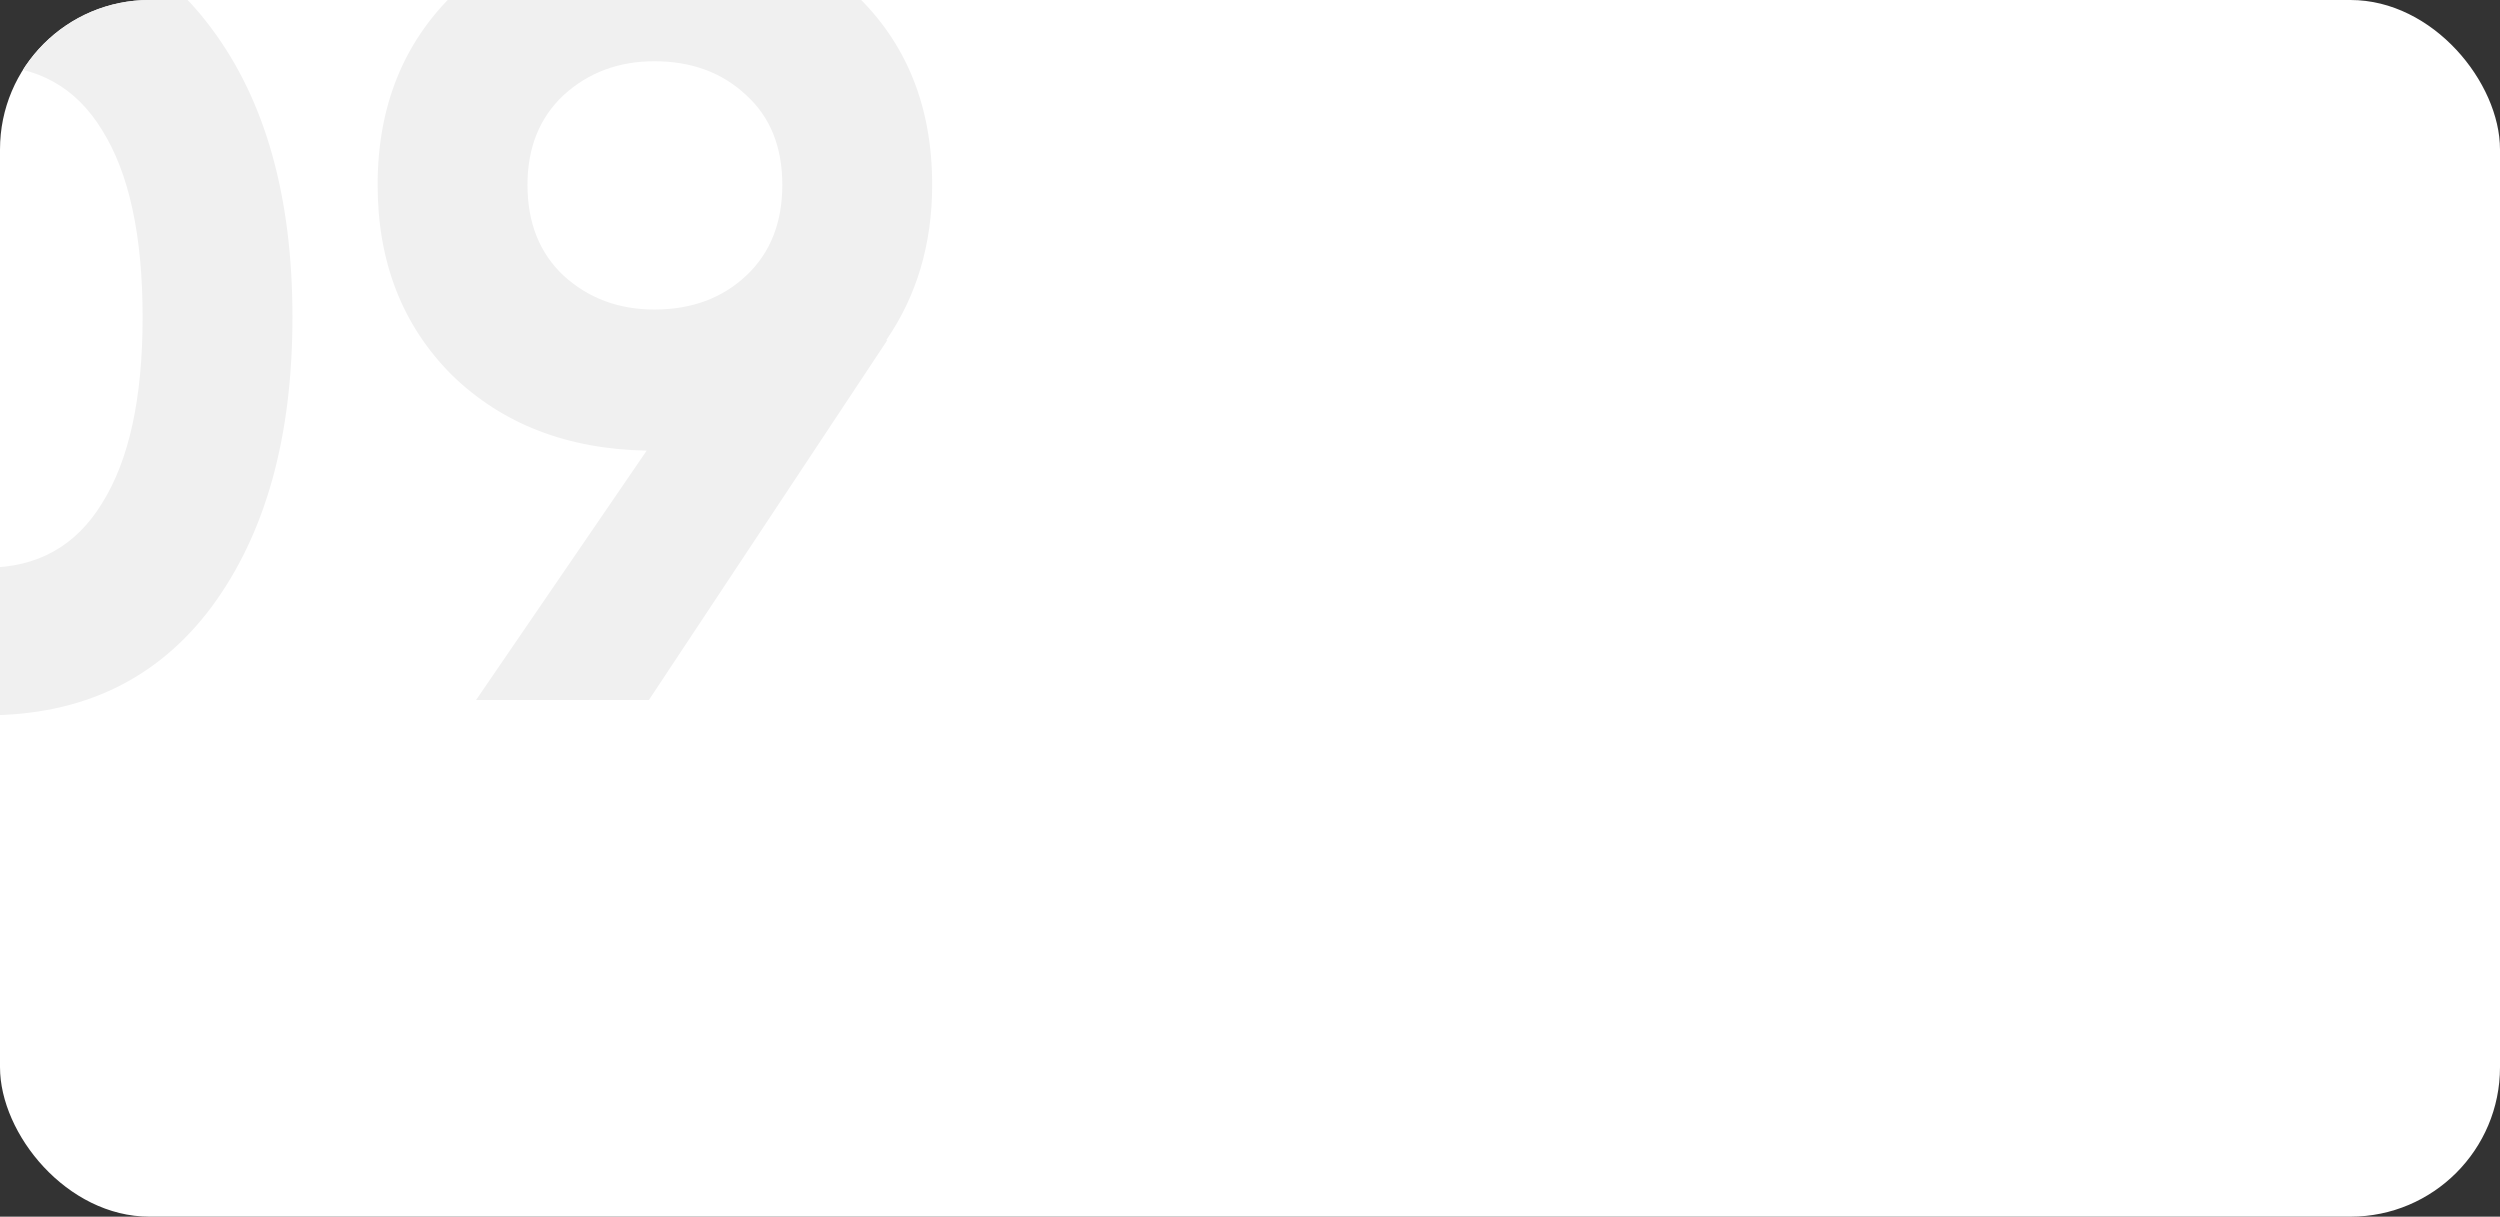
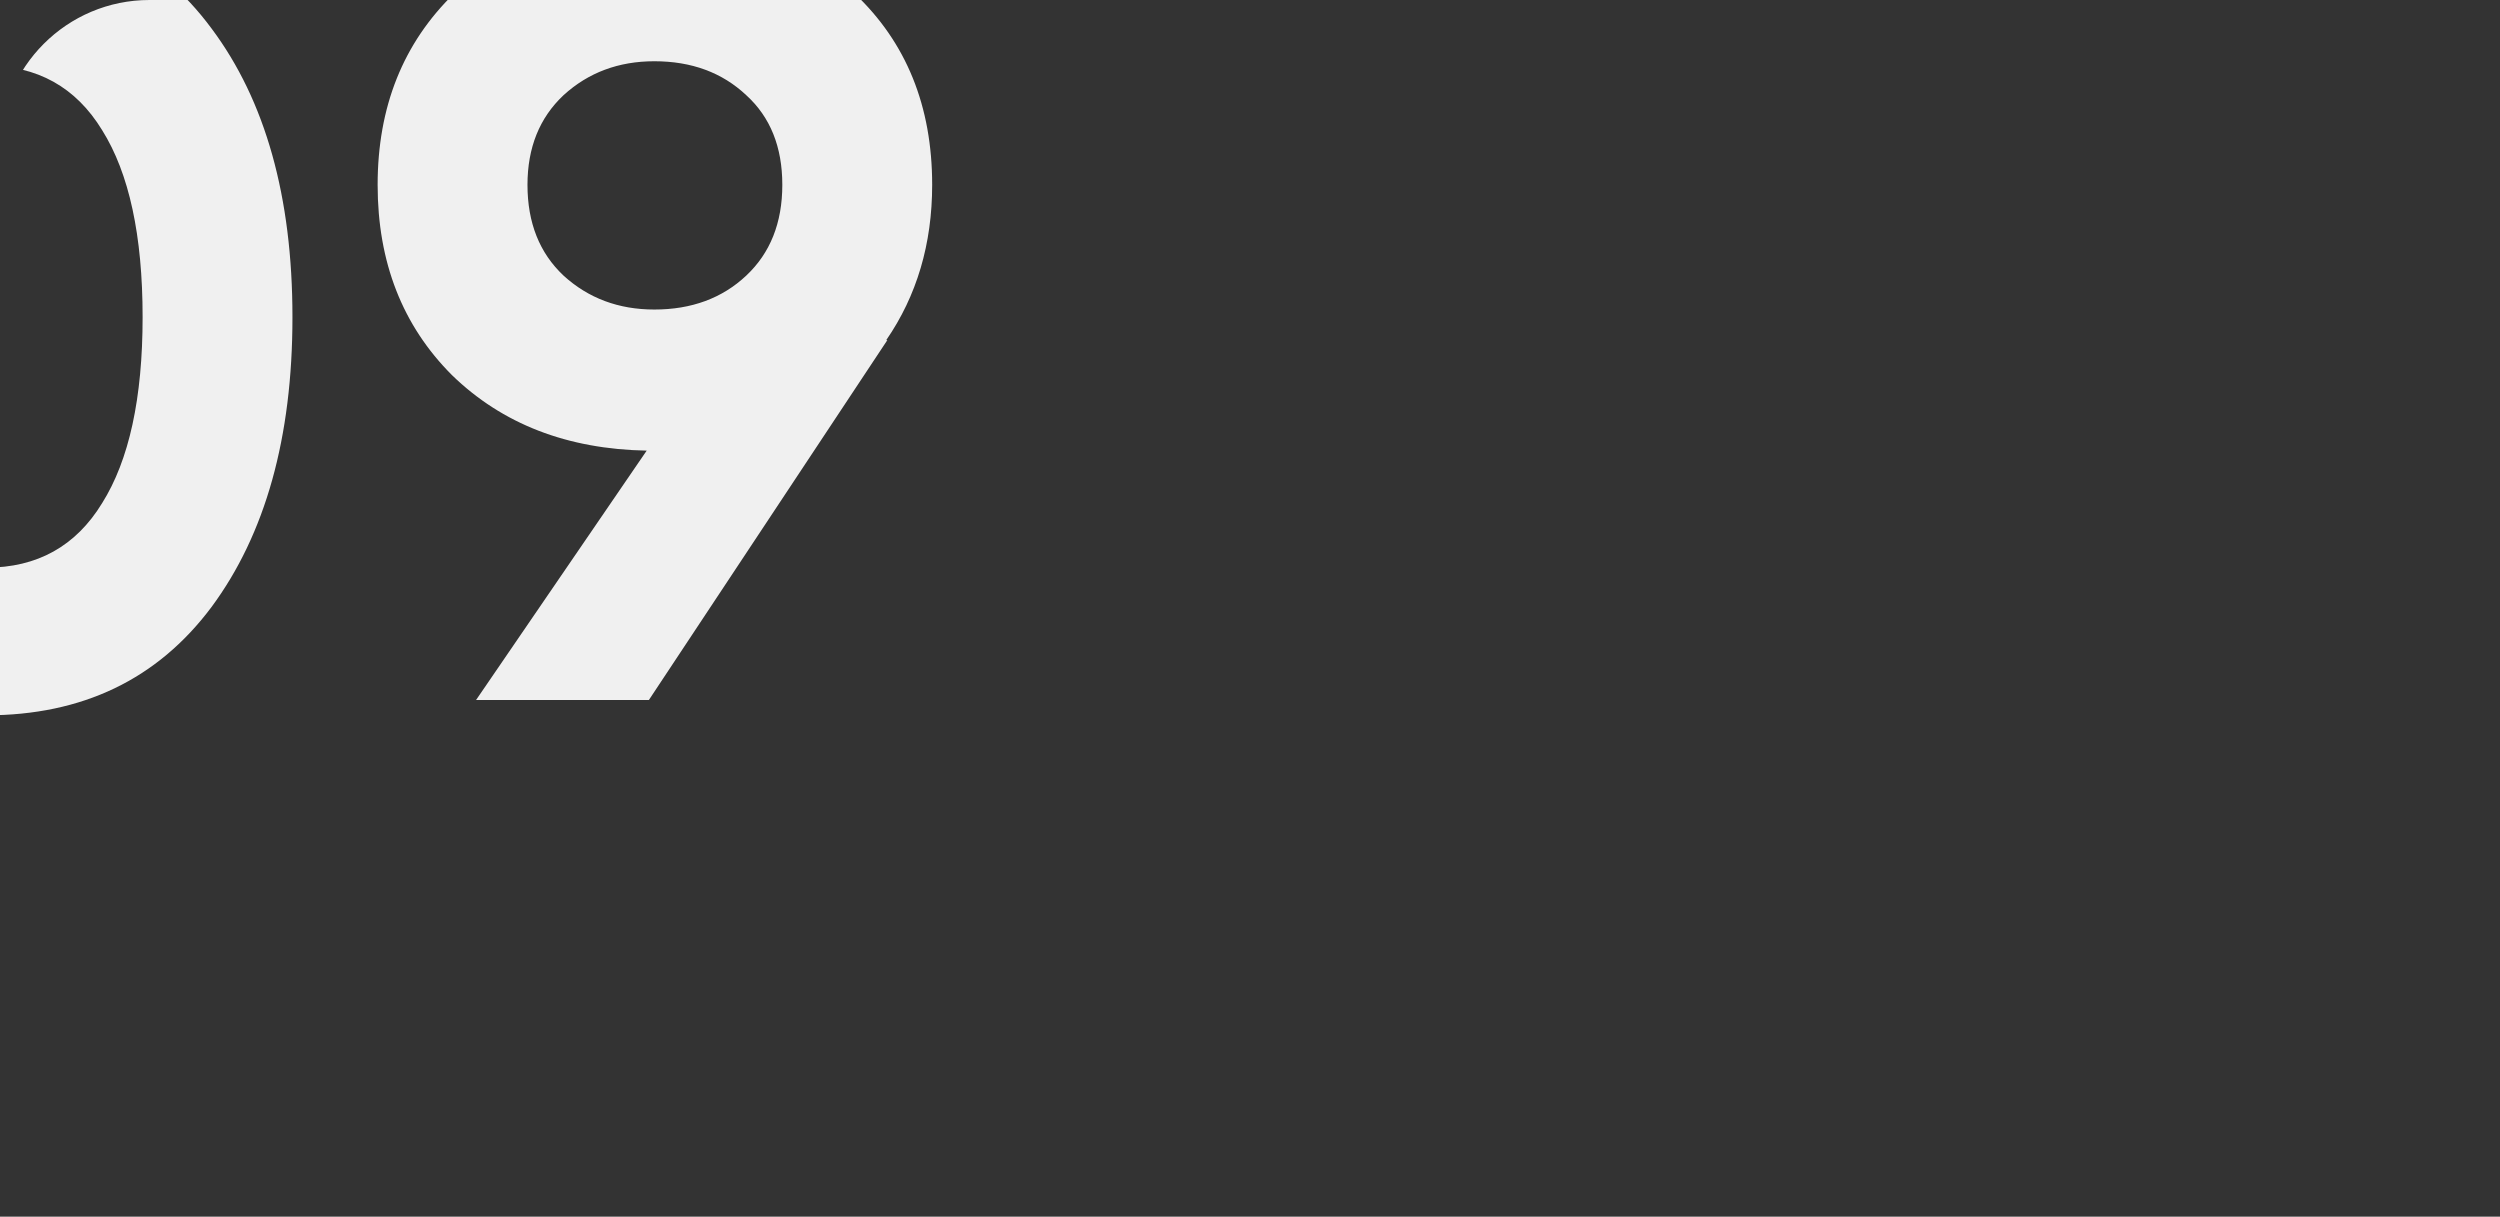
<svg xmlns="http://www.w3.org/2000/svg" width="300" height="146" viewBox="0 0 300 146" fill="none">
  <rect x="0" y="0" width="300" height="146" fill="#333333" stroke="none" />
  <g clip-path="url(#clip0)">
-     <rect width="300" height="146" rx="17.94" fill="white" />
    <path d="M-1.656 85.838C-13.119 85.838 -22.131 81.506 -28.694 72.844C-35.169 64.094 -38.406 52.5 -38.406 38.062C-38.406 23.625 -35.169 12.075 -28.694 3.413C-22.131 -5.338 -13.119 -9.713 -1.656 -9.713C9.894 -9.713 18.906 -5.338 25.381 3.413C31.856 12.075 35.094 23.625 35.094 38.062C35.094 52.5 31.856 64.094 25.381 72.844C18.906 81.506 9.894 85.838 -1.656 85.838ZM-15.569 60.506C-12.419 65.581 -7.781 68.119 -1.656 68.119C4.469 68.119 9.106 65.537 12.256 60.375C15.494 55.212 17.113 47.775 17.113 38.062C17.113 28.262 15.494 20.781 12.256 15.619C9.106 10.456 4.469 7.875 -1.656 7.875C-7.781 7.875 -12.419 10.456 -15.569 15.619C-18.719 20.781 -20.294 28.262 -20.294 38.062C-20.294 47.862 -18.719 55.344 -15.569 60.506ZM111.86 22.181C111.86 29.269 110.022 35.481 106.347 40.819H106.478L77.866 84H57.128L77.603 54.075C68.066 53.9 60.278 50.881 54.241 45.019C48.291 39.069 45.316 31.456 45.316 22.181C45.316 12.819 48.378 5.162 54.503 -0.788C60.716 -6.738 68.722 -9.713 78.522 -9.713C88.41 -9.713 96.416 -6.738 102.541 -0.788C108.753 5.075 111.86 12.731 111.86 22.181ZM63.297 22.181C63.297 26.731 64.741 30.363 67.628 33.075C70.603 35.788 74.235 37.144 78.522 37.144C82.985 37.144 86.66 35.788 89.547 33.075C92.435 30.363 93.878 26.731 93.878 22.181C93.878 17.631 92.435 14.044 89.547 11.419C86.66 8.706 82.985 7.35 78.522 7.35C74.235 7.35 70.603 8.706 67.628 11.419C64.741 14.131 63.297 17.719 63.297 22.181Z" fill="#F0F0F0" />
  </g>
  <defs>
    <clipPath id="clip0">
      <rect width="300" height="146" rx="17.94" fill="white" />
    </clipPath>
  </defs>
</svg>